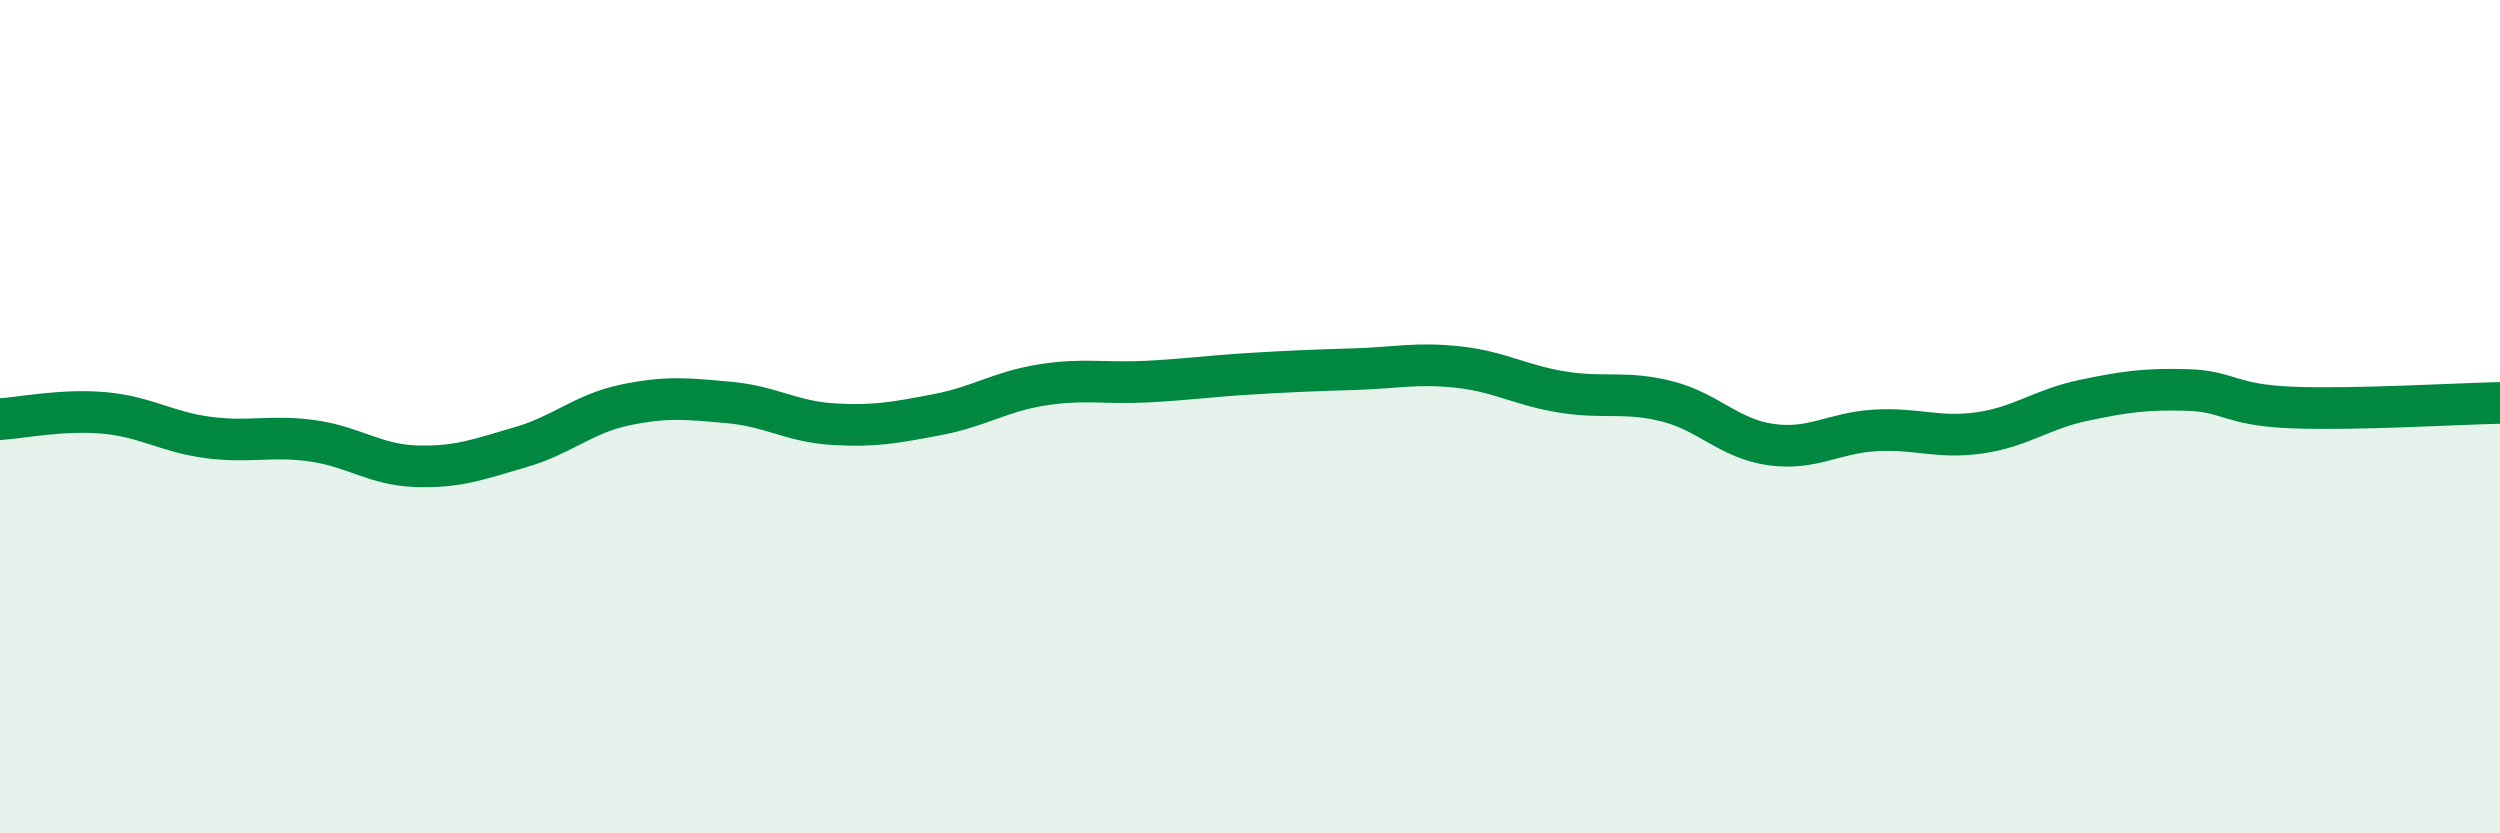
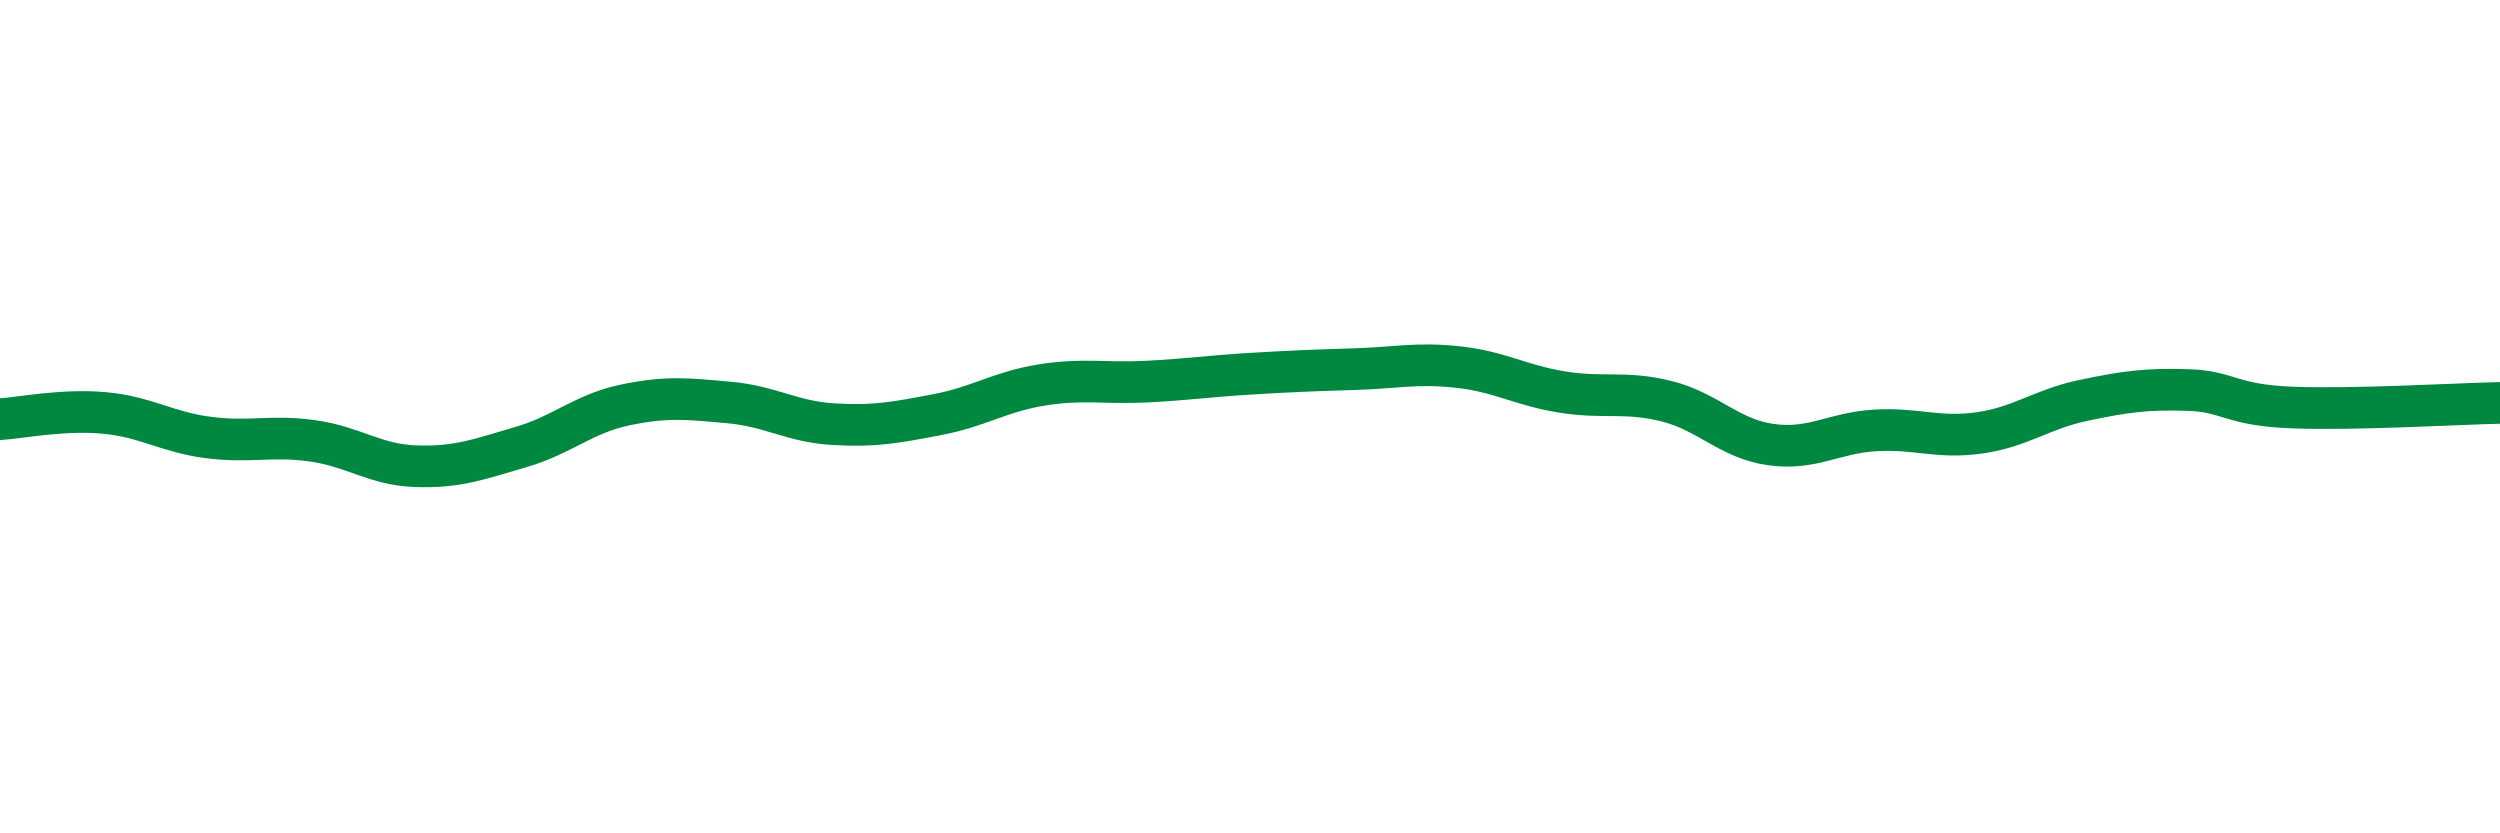
<svg xmlns="http://www.w3.org/2000/svg" width="60" height="20" viewBox="0 0 60 20">
-   <path d="M 0,10.06 C 0.5,10.03 1.5,9.82 2.5,9.91 C 3.5,10 4,10.37 5,10.5 C 6,10.63 6.5,10.44 7.5,10.58 C 8.5,10.72 9,11.16 10,11.19 C 11,11.22 11.5,11.02 12.5,10.73 C 13.5,10.44 14,9.93 15,9.72 C 16,9.51 16.5,9.57 17.5,9.66 C 18.5,9.75 19,10.12 20,10.18 C 21,10.24 21.5,10.14 22.5,9.95 C 23.5,9.76 24,9.4 25,9.24 C 26,9.08 26.5,9.21 27.5,9.16 C 28.5,9.11 29,9.03 30,8.97 C 31,8.91 31.5,8.89 32.5,8.86 C 33.5,8.83 34,8.7 35,8.81 C 36,8.92 36.5,9.25 37.5,9.41 C 38.5,9.57 39,9.38 40,9.63 C 41,9.88 41.5,10.53 42.5,10.67 C 43.5,10.81 44,10.39 45,10.33 C 46,10.27 46.5,10.53 47.5,10.39 C 48.5,10.25 49,9.82 50,9.61 C 51,9.4 51.5,9.33 52.5,9.36 C 53.5,9.39 53.5,9.72 55,9.78 C 56.5,9.84 59,9.69 60,9.67L60 20L0 20Z" fill="#008740" opacity="0.1" stroke-linecap="round" stroke-linejoin="round" />
  <path d="M 0,10.06 C 0.5,10.03 1.5,9.82 2.5,9.91 C 3.5,10 4,10.37 5,10.5 C 6,10.63 6.5,10.44 7.5,10.58 C 8.5,10.72 9,11.16 10,11.19 C 11,11.22 11.5,11.02 12.5,10.73 C 13.5,10.44 14,9.93 15,9.72 C 16,9.51 16.5,9.57 17.5,9.66 C 18.5,9.75 19,10.12 20,10.18 C 21,10.24 21.5,10.14 22.5,9.95 C 23.5,9.76 24,9.4 25,9.24 C 26,9.08 26.5,9.21 27.5,9.16 C 28.5,9.11 29,9.03 30,8.97 C 31,8.91 31.5,8.89 32.5,8.86 C 33.5,8.83 34,8.7 35,8.81 C 36,8.92 36.5,9.25 37.5,9.41 C 38.5,9.57 39,9.38 40,9.63 C 41,9.88 41.5,10.53 42.5,10.67 C 43.5,10.81 44,10.39 45,10.33 C 46,10.27 46.5,10.53 47.5,10.39 C 48.5,10.25 49,9.82 50,9.61 C 51,9.4 51.5,9.33 52.5,9.36 C 53.5,9.39 53.5,9.72 55,9.78 C 56.5,9.84 59,9.69 60,9.67" stroke="#008740" stroke-width="1" fill="none" stroke-linecap="round" stroke-linejoin="round" />
</svg>